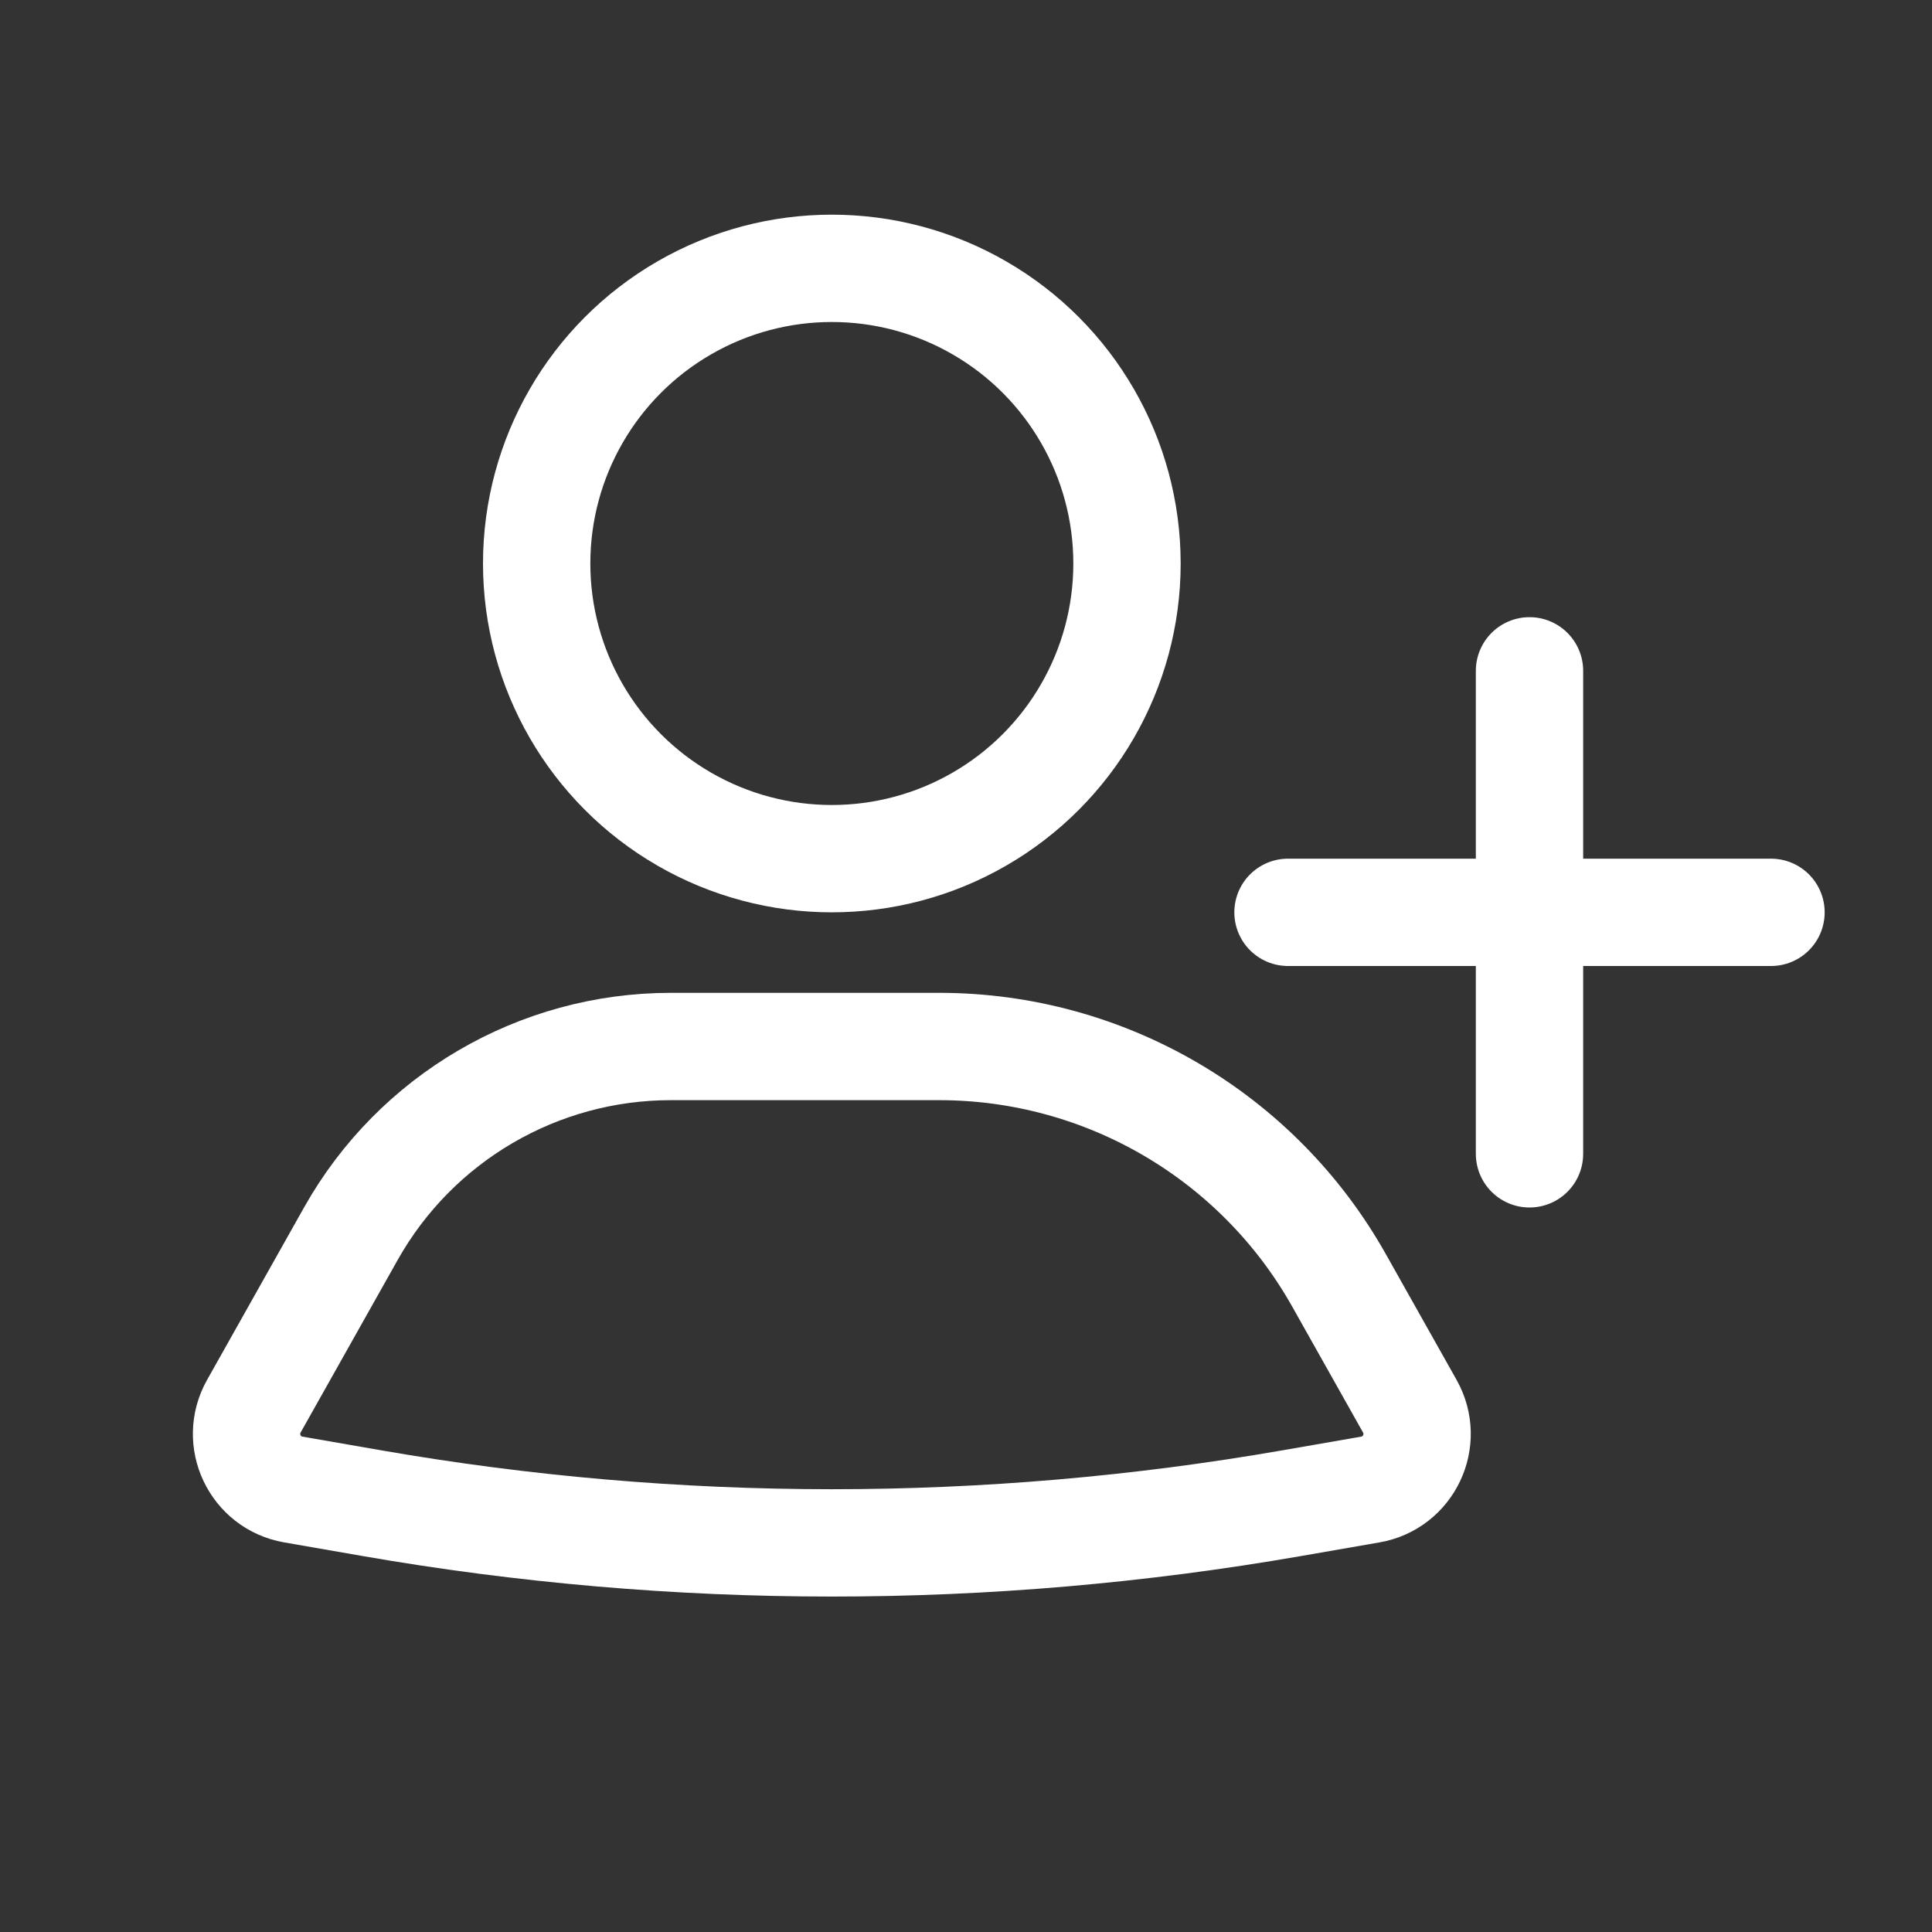
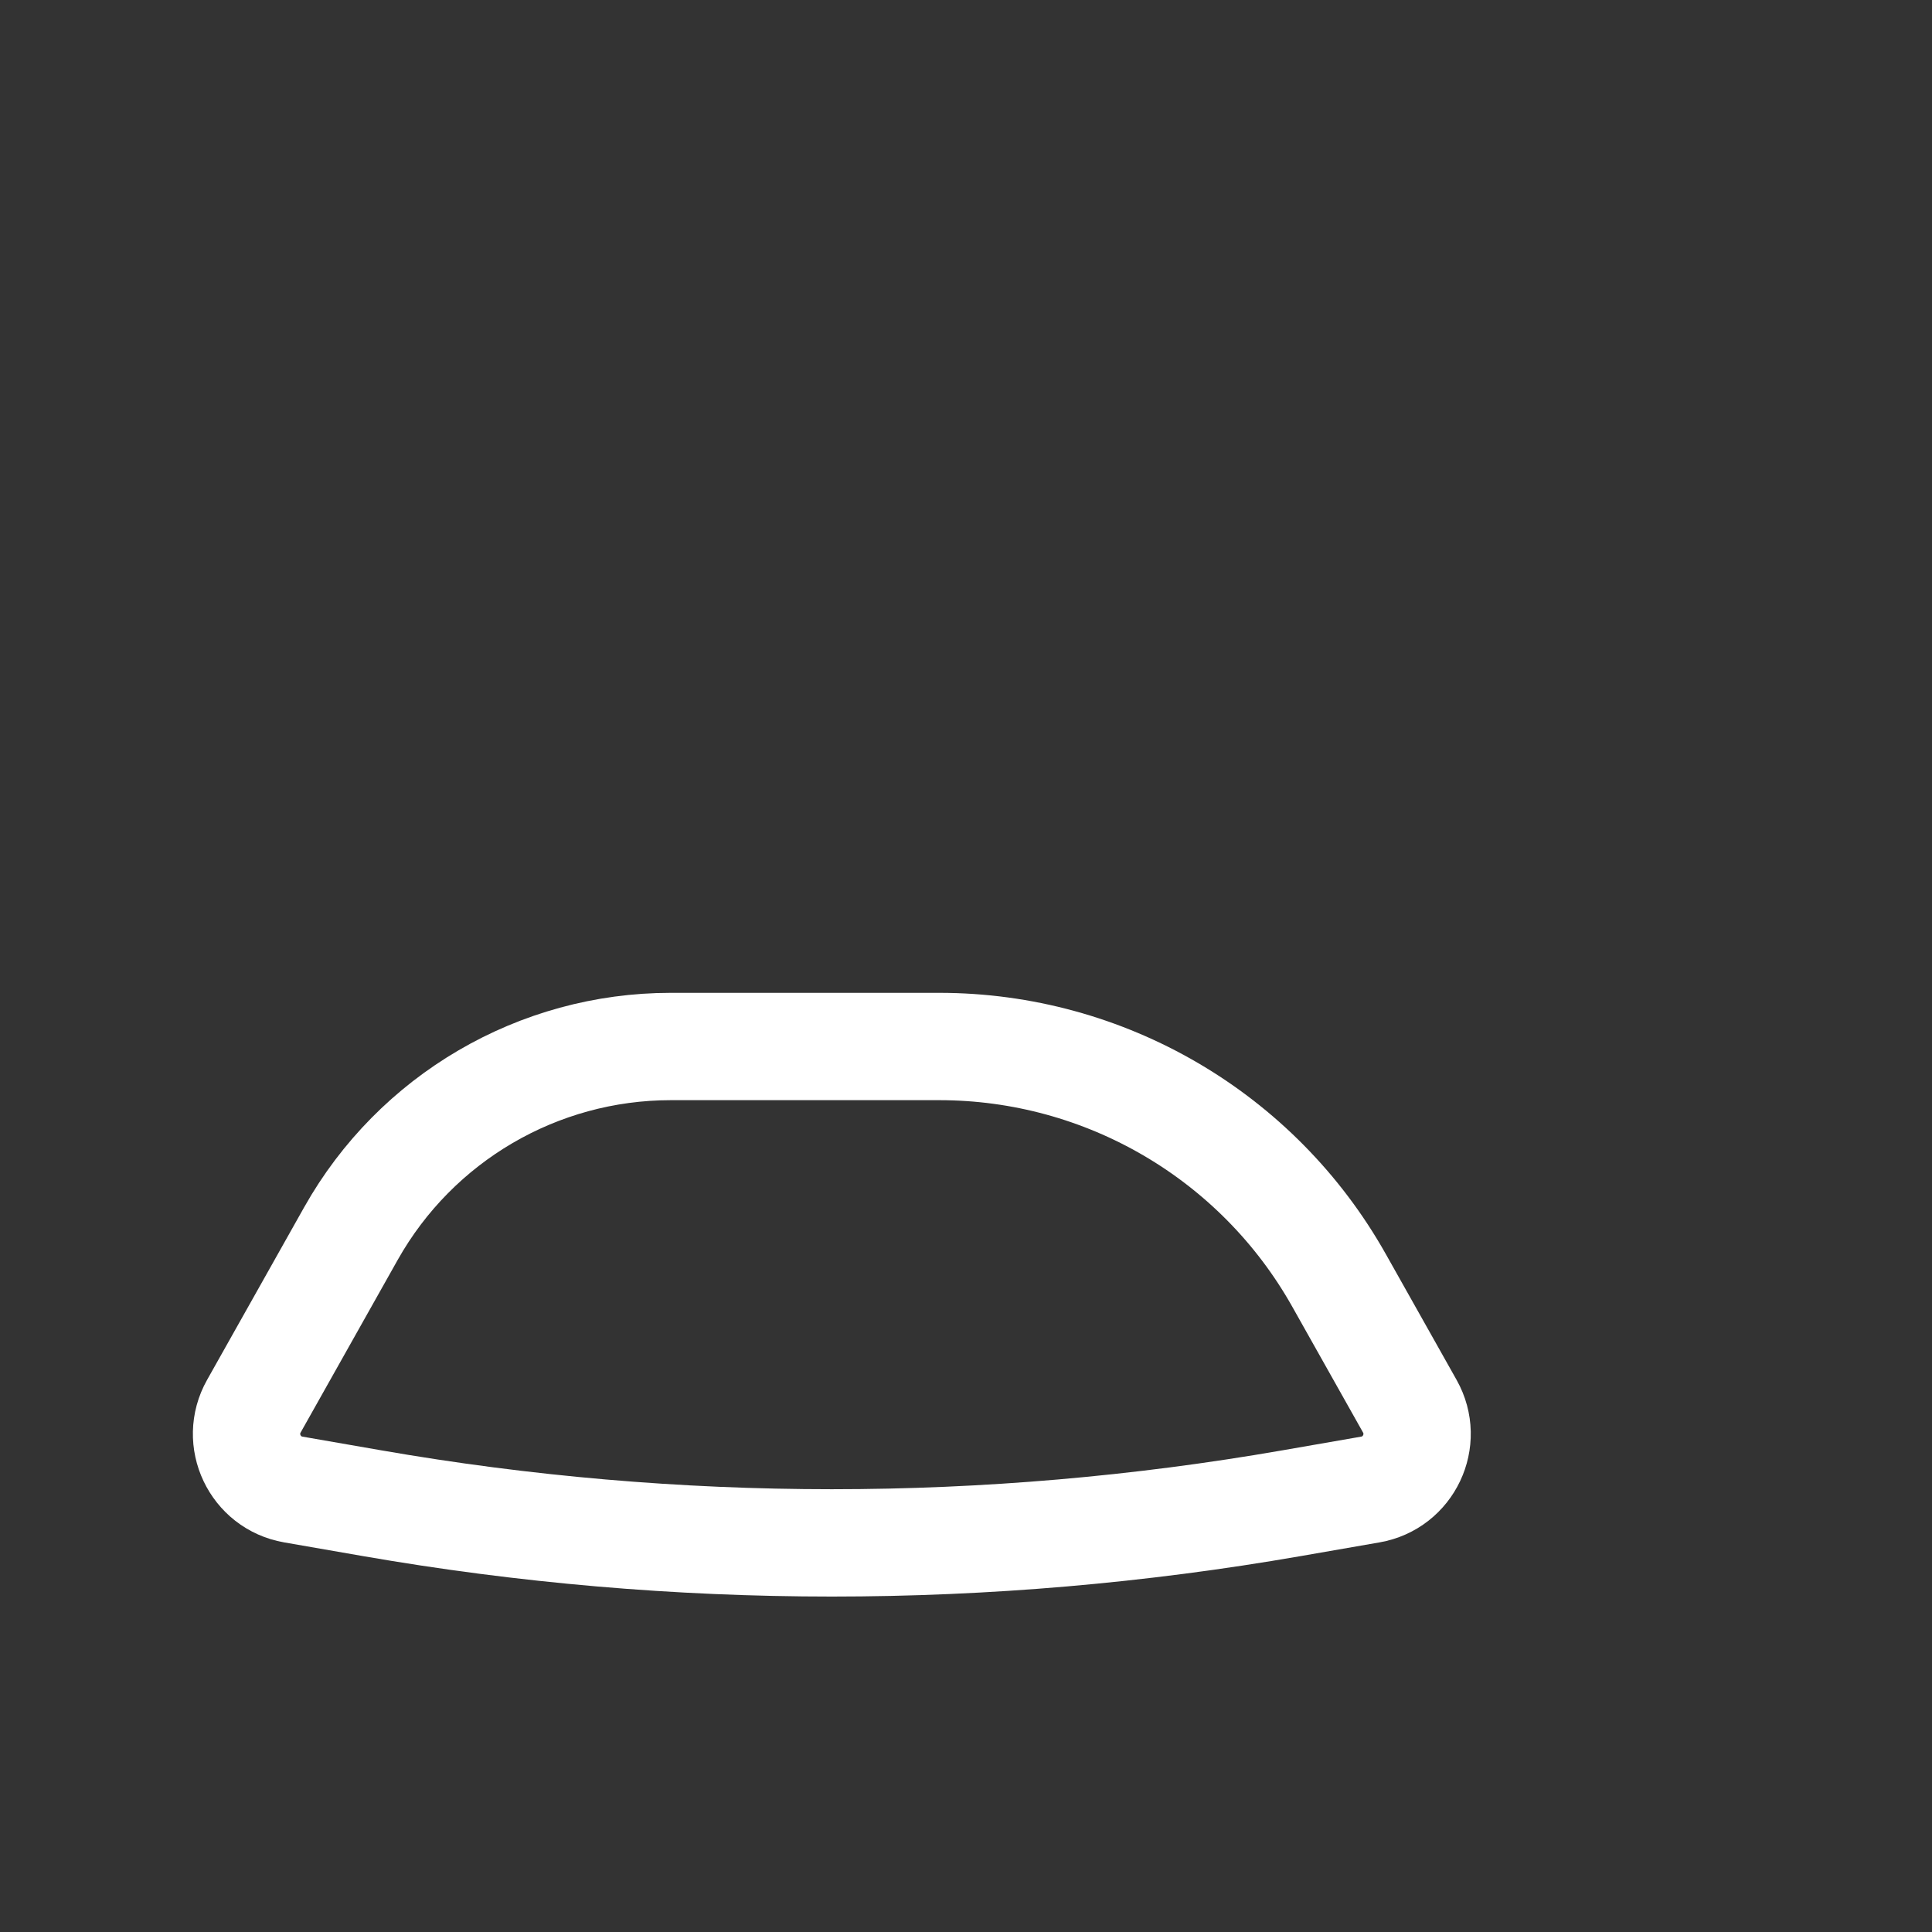
<svg xmlns="http://www.w3.org/2000/svg" width="36" height="36" viewBox="0 0 36 36" fill="none">
  <rect x="0" y="0" width="36" height="36" fill="#333333" stroke="none" />
-   <circle cx="15.5" cy="10.5" r="5.5" stroke="white" stroke-width="2" />
  <path d="M4.73 26.203L6.539 22.986C7.75 20.833 10.029 19.5 12.5 19.5H17.5C20.589 19.5 23.437 21.166 24.951 23.858L26.27 26.203C26.626 26.836 26.249 27.631 25.534 27.755L24.067 28.01C18.398 28.996 12.602 28.996 6.933 28.01L5.466 27.755C4.751 27.631 4.374 26.836 4.73 26.203Z" stroke="white" stroke-width="2" />
-   <path d="M24 17H28.5M28.5 17H33M28.5 17V12.5M28.5 17L28.5 21.5" stroke="white" stroke-width="2" stroke-linecap="round" />
</svg>